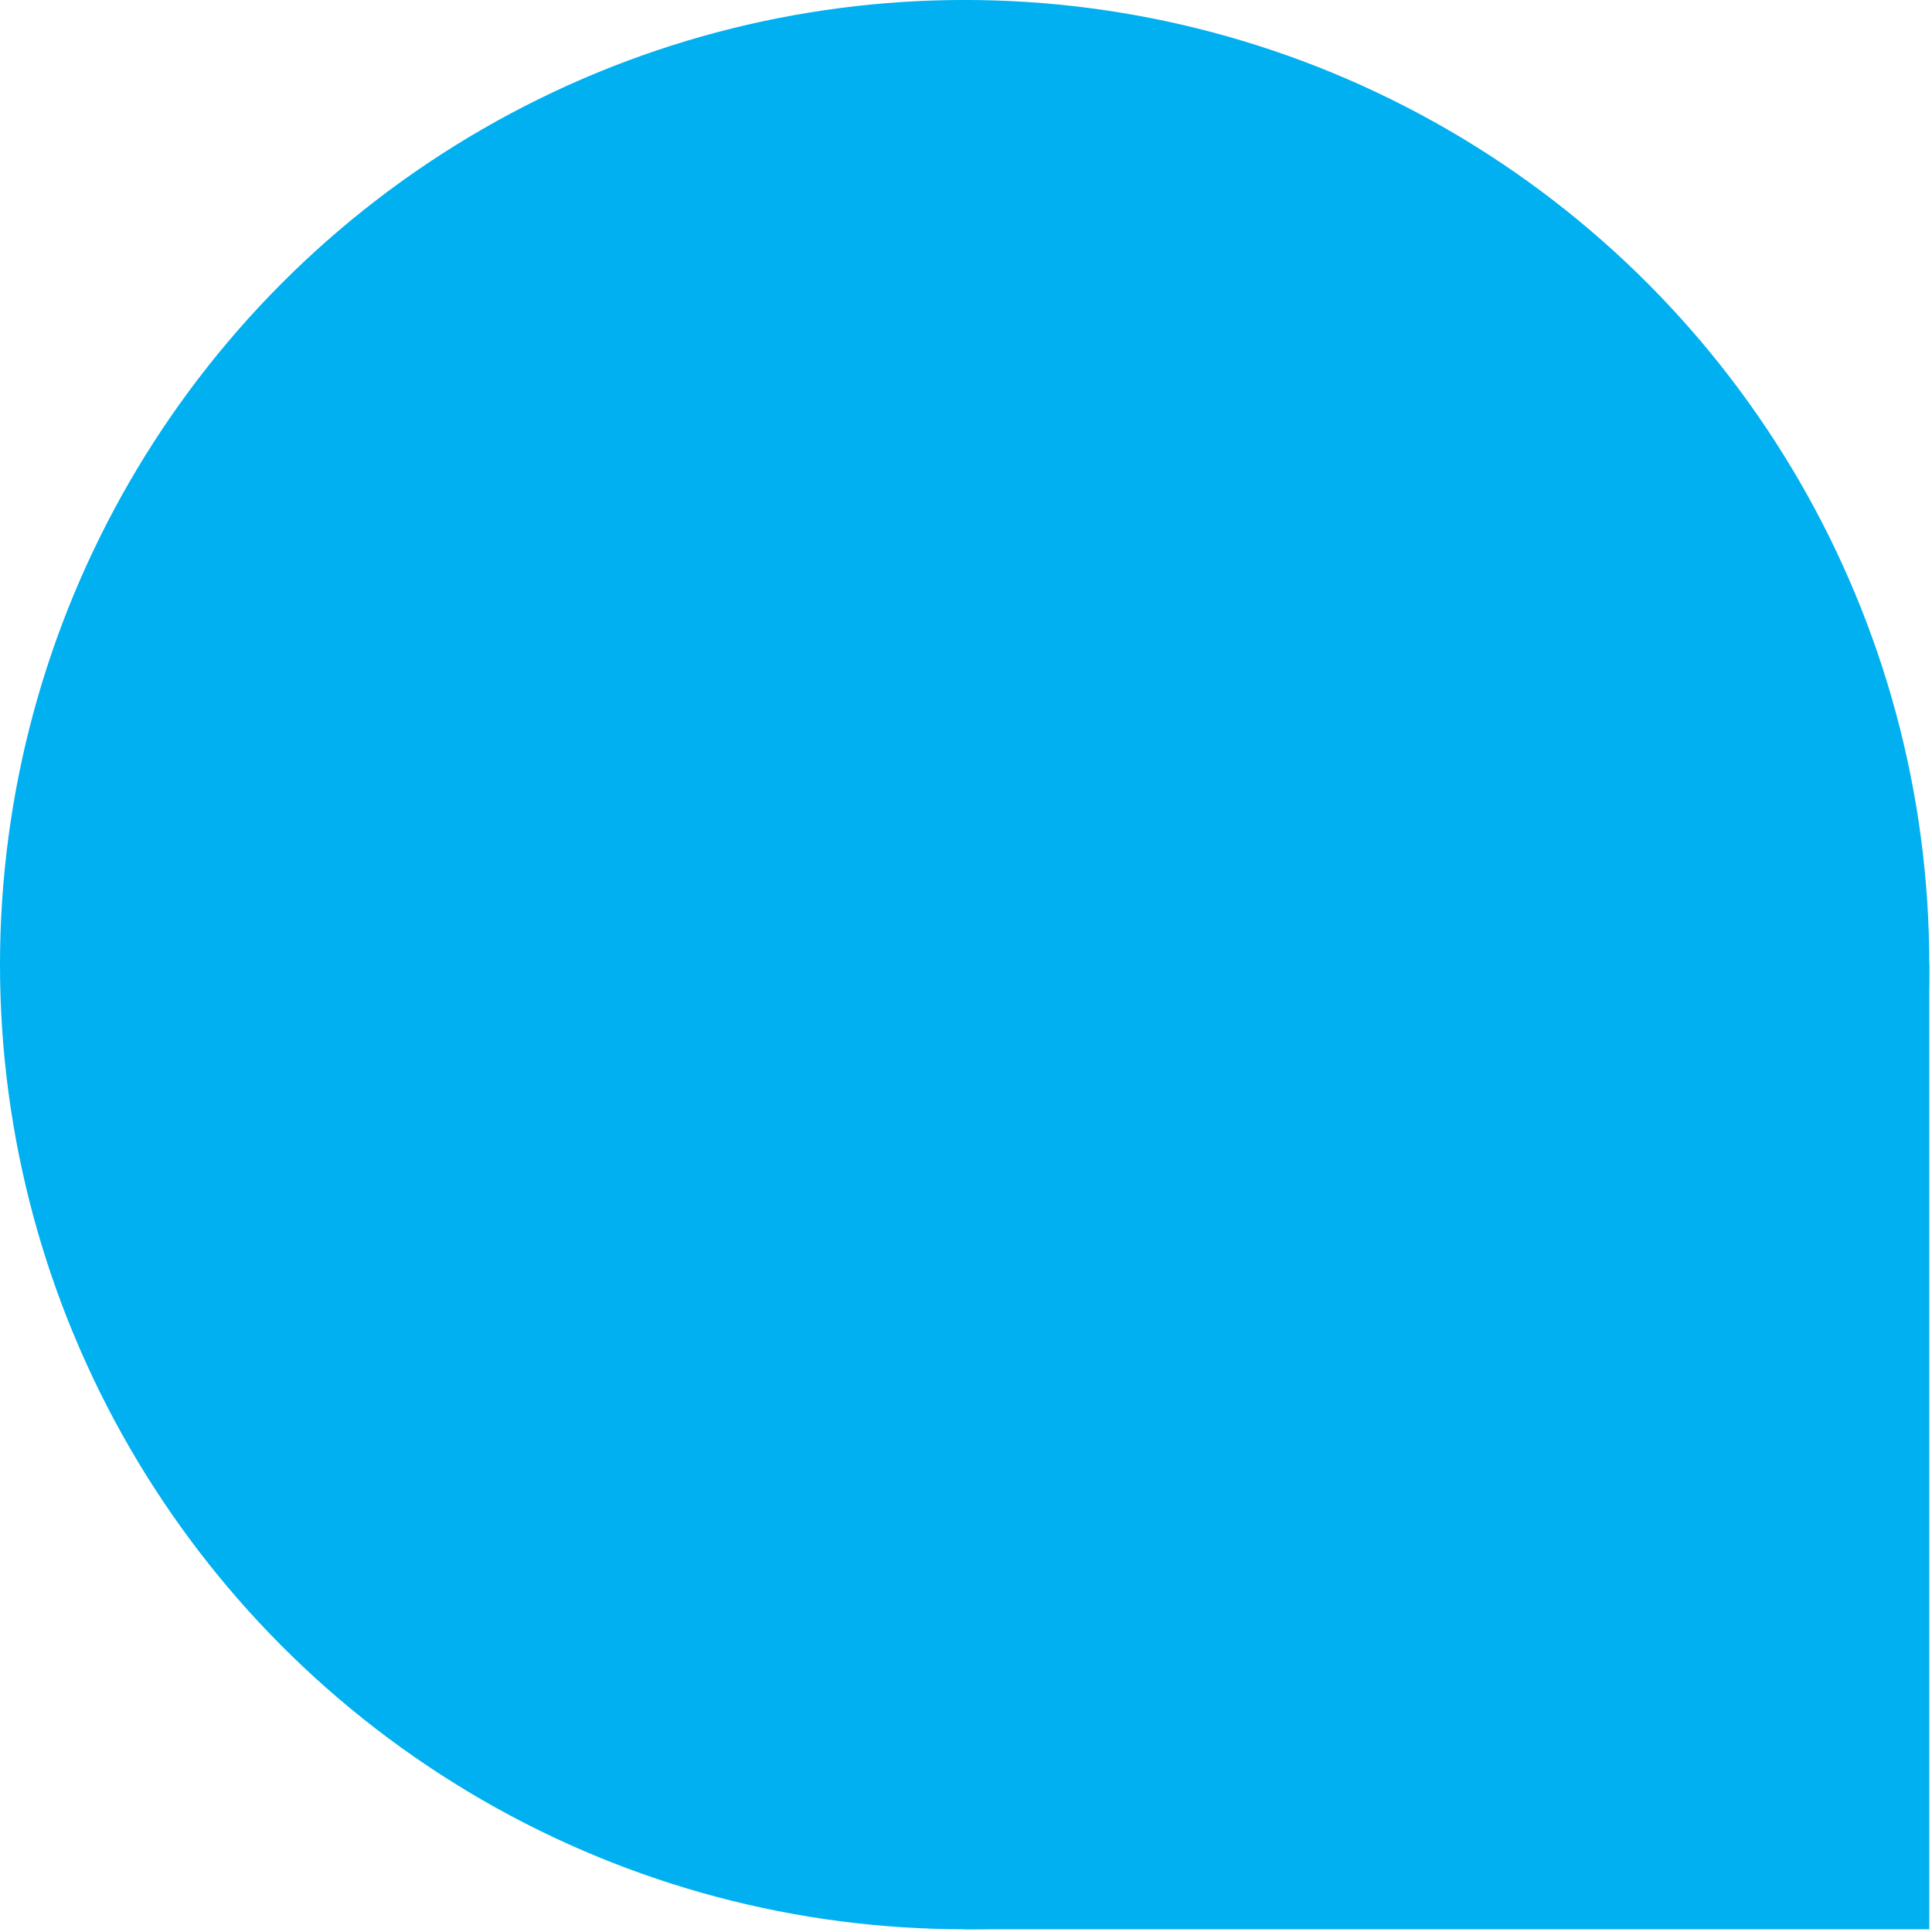
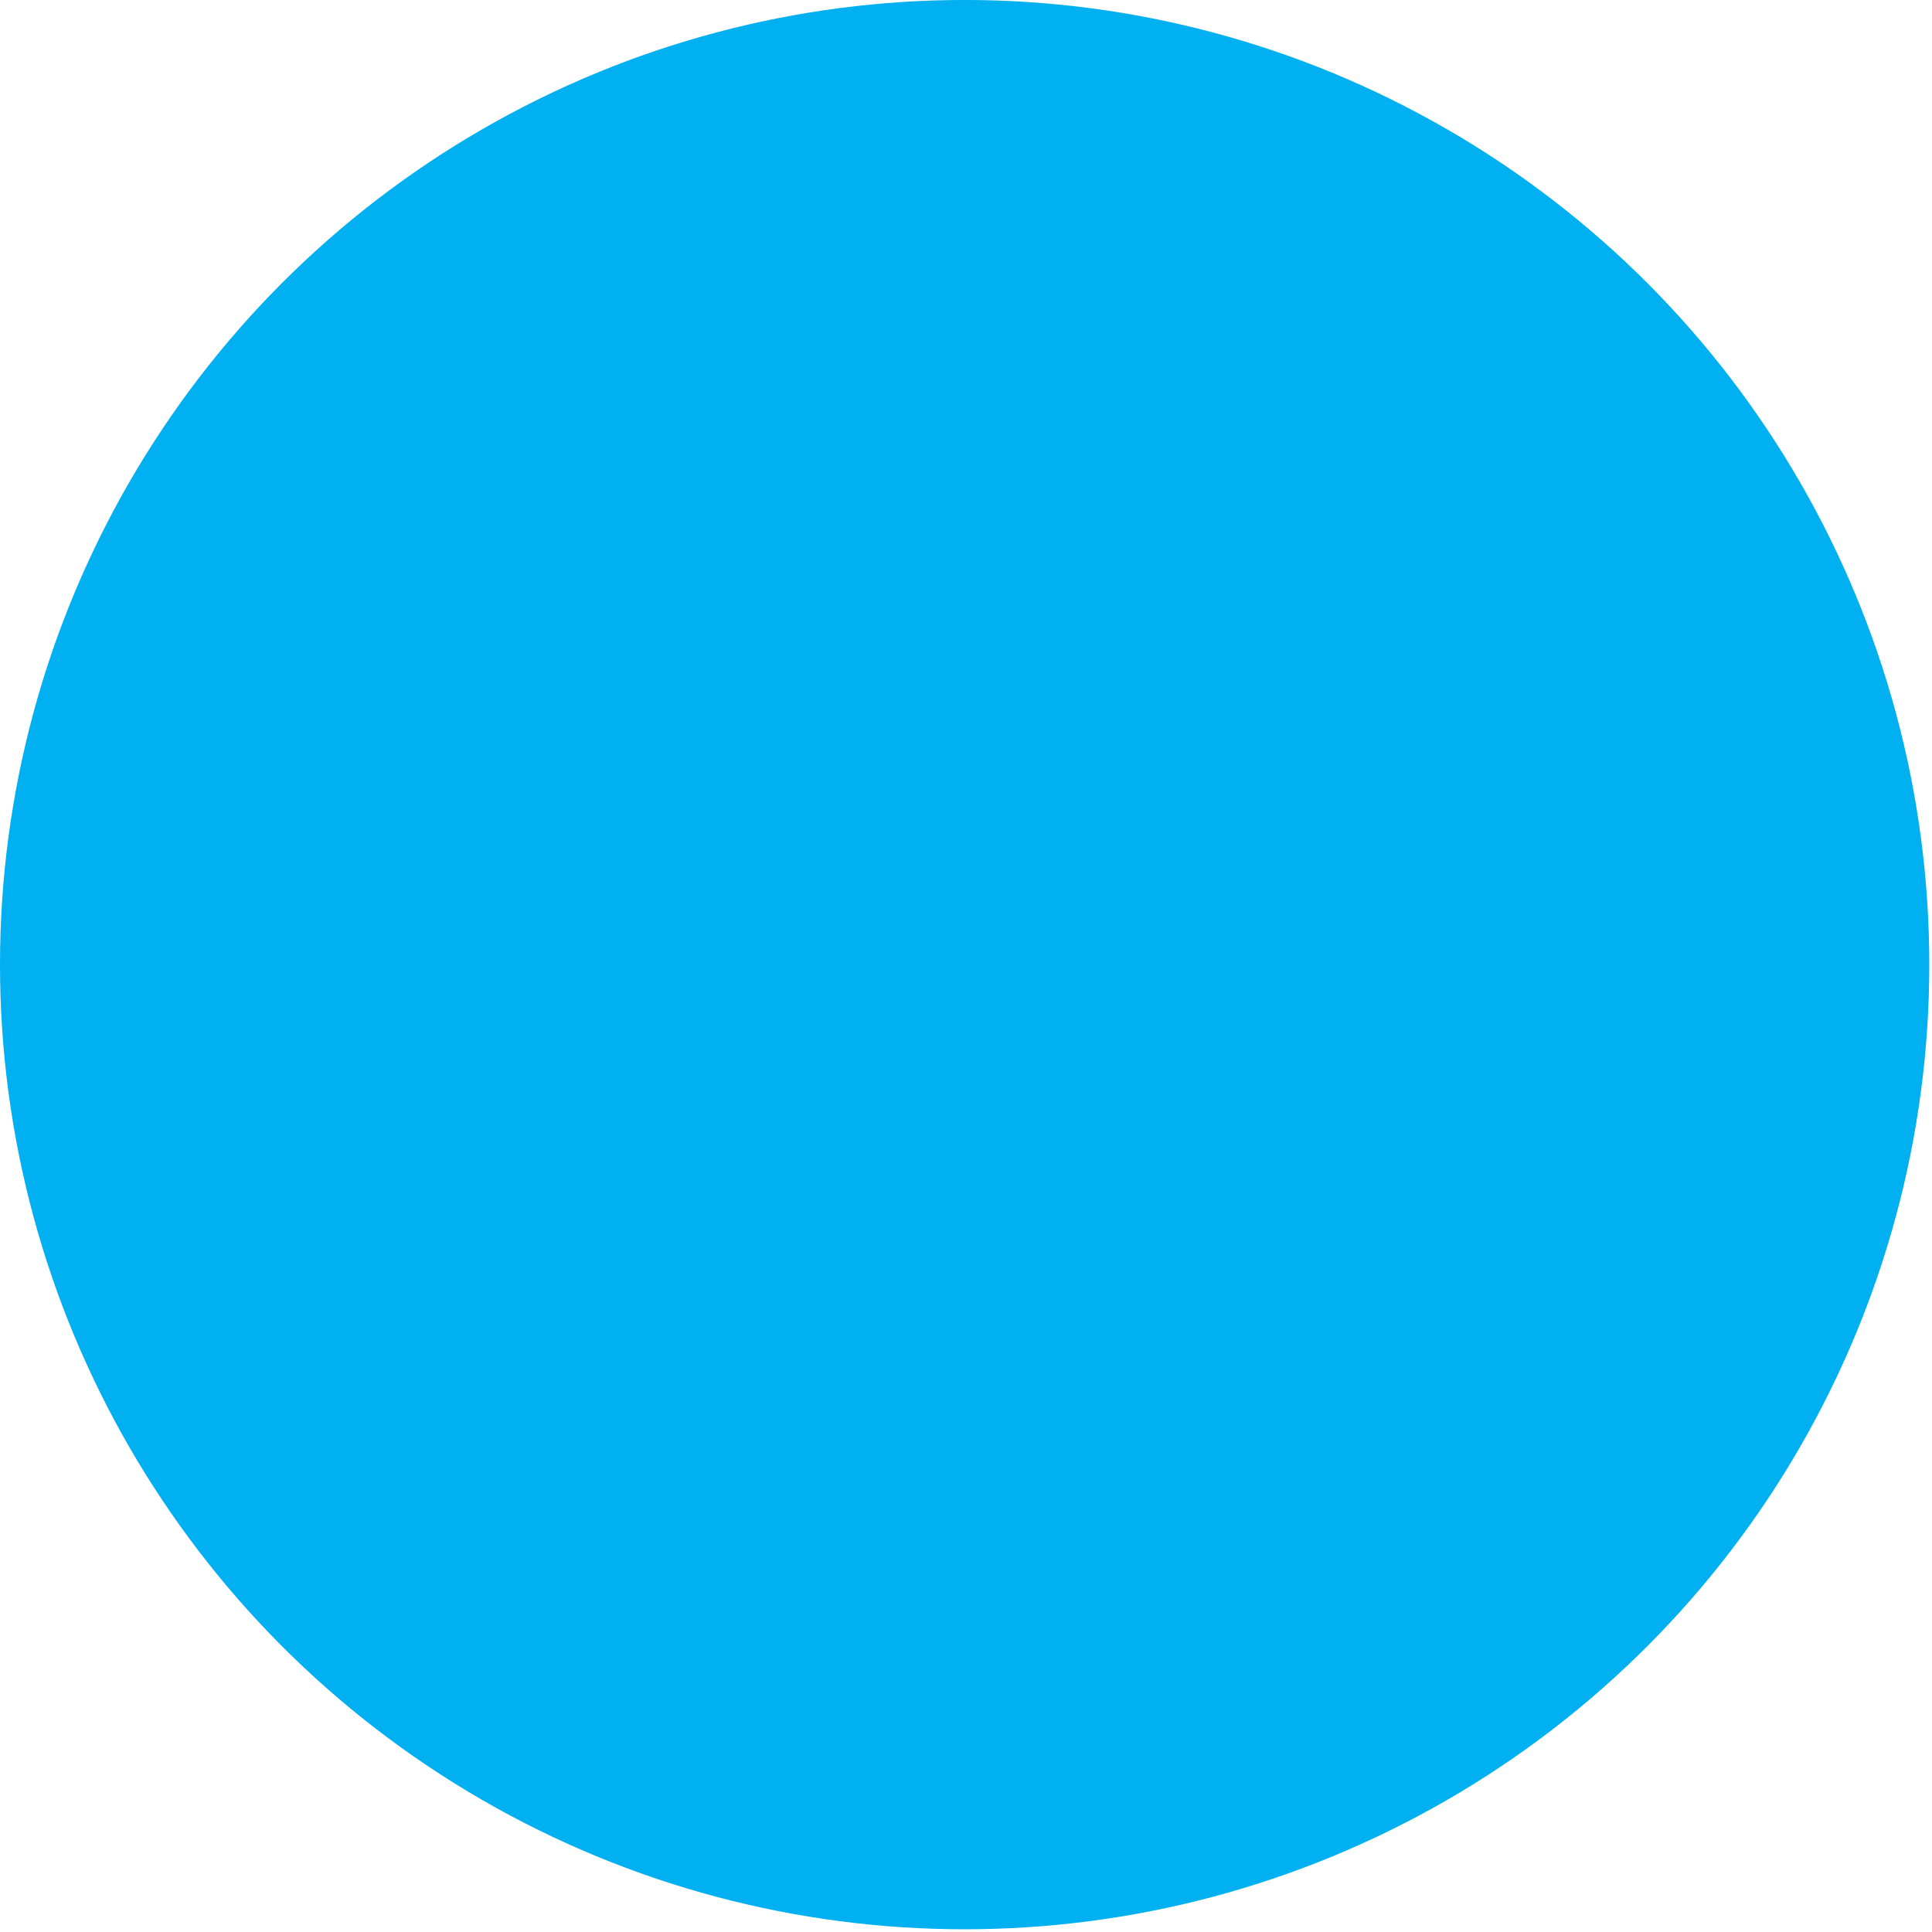
<svg xmlns="http://www.w3.org/2000/svg" width="100%" height="100%" viewBox="0 0 160 160" version="1.1" xml:space="preserve" style="fill-rule:evenodd;clip-rule:evenodd;stroke-linejoin:round;stroke-miterlimit:2;">
  <g transform="matrix(1,0,0,1,-420.112,-960.153)">
    <g transform="matrix(1,0,0,1,0,300.063)">
      <g transform="matrix(1,0,0,1,0,-300.063)">
        <g transform="matrix(1,0,0,1,44.122,-20.331)">
          <circle cx="455.878" cy="1060.37" r="79.888" style="fill:rgb(0,176,240);" />
        </g>
        <g transform="matrix(1,0,0,1,44.122,-20.331)">
-           <rect x="455.878" y="1060.37" width="79.888" height="79.888" style="fill:rgb(0,176,240);" />
-         </g>
+           </g>
      </g>
    </g>
  </g>
</svg>